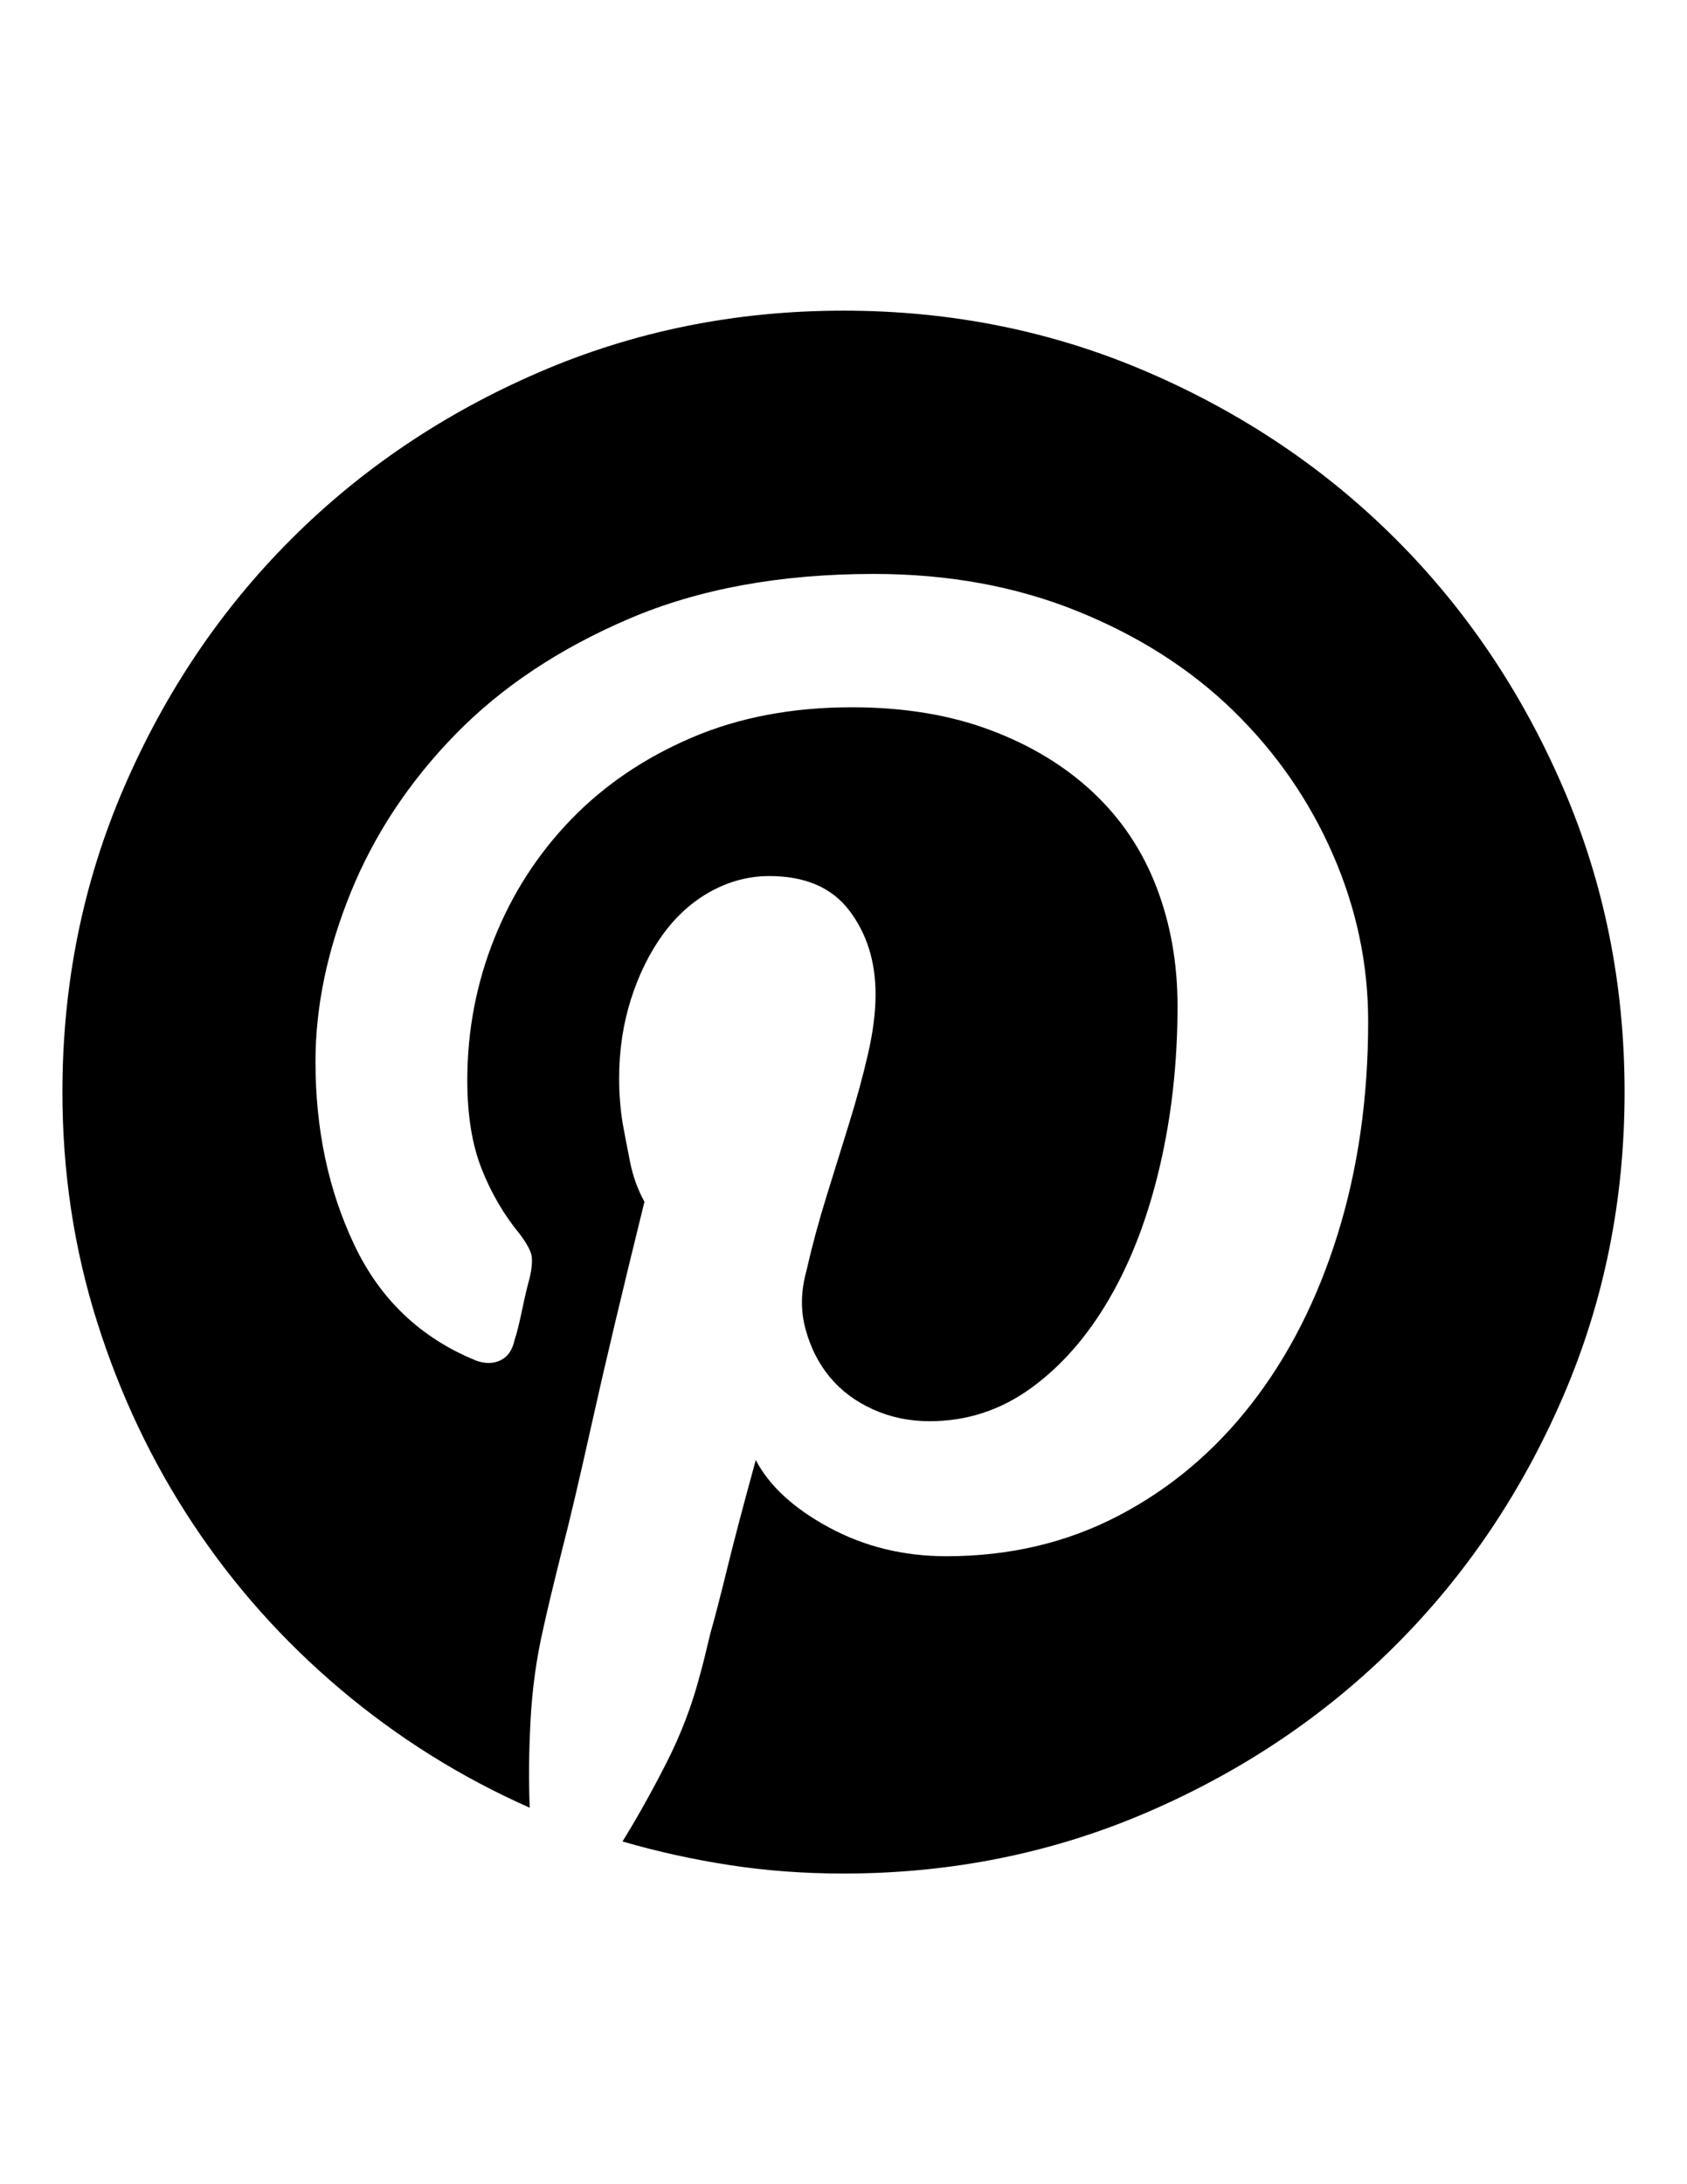
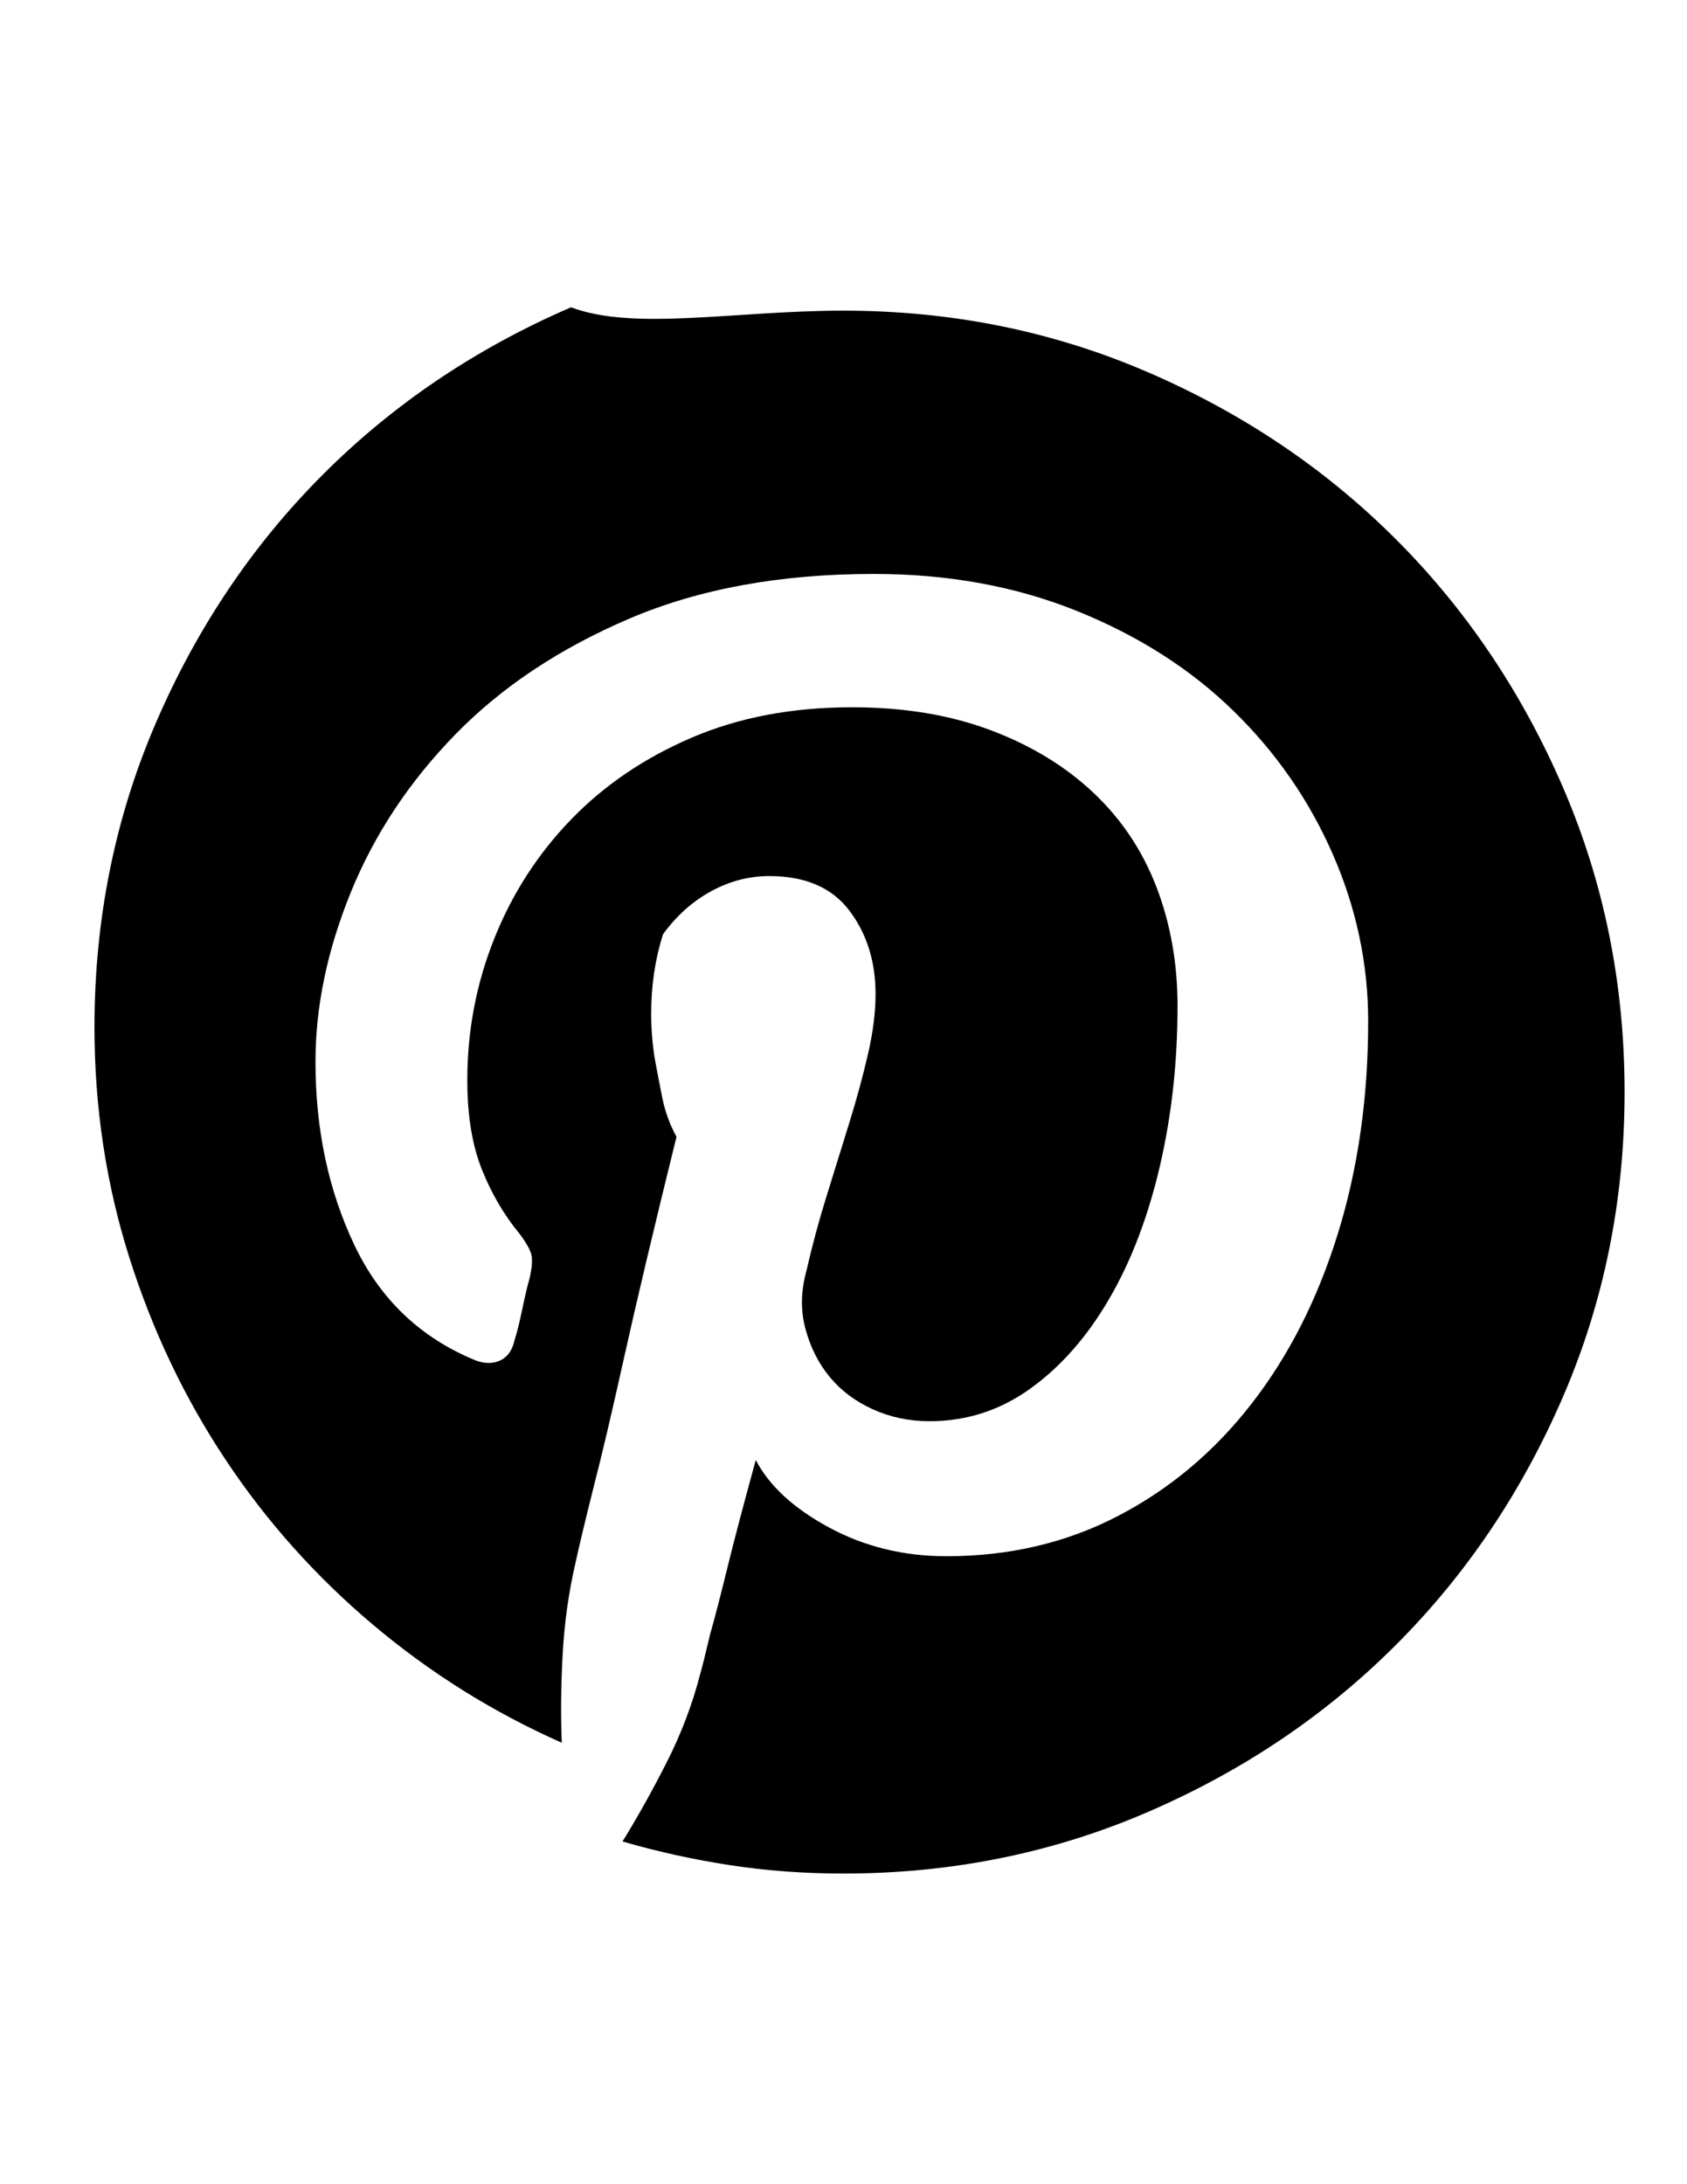
<svg xmlns="http://www.w3.org/2000/svg" version="1.1" id="Capa_1" x="0px" y="0px" width="612px" height="792px" viewBox="0 0 612 792" enable-background="new 0 0 612 792" xml:space="preserve">
-   <path d="M306,112.644c39.168,0,75.99,7.446,110.466,22.338c34.478,14.892,64.464,35.088,89.964,60.588s45.696,55.488,60.588,89.964  C581.91,320.01,589.356,356.832,589.356,396s-7.446,75.99-22.34,110.466c-14.892,34.478-35.088,64.464-60.588,89.964  s-55.486,45.696-89.964,60.588C381.99,671.91,345.168,679.356,306,679.356c-14.28,0-28.05-1.021-41.31-3.062  c-13.26-2.04-26.214-4.896-38.862-8.568c5.304-8.566,10.608-18.054,15.912-28.458c5.304-10.402,9.384-21.112,12.24-32.13  c0.816-2.854,2.04-7.752,3.672-14.688c1.632-5.712,3.672-13.566,6.12-23.562c2.448-9.996,5.916-23.152,10.404-39.474  c4.896,9.384,13.77,17.544,26.622,24.479c12.854,6.937,27.03,10.403,42.534,10.403c22.848,0,43.656-4.896,62.424-14.688  c18.77-9.792,34.884-23.358,48.348-40.698c13.466-17.34,23.868-37.842,31.214-61.506c7.344-23.664,11.016-49.368,11.016-77.112  c0-20.808-4.284-41.004-12.852-60.588c-8.568-19.584-20.604-36.924-36.108-52.02s-34.374-27.132-56.61-36.108  c-22.234-8.976-46.816-13.464-73.746-13.464c-33.864,0-63.443,5.406-88.74,16.218c-25.296,10.812-46.308,24.786-63.036,41.922  c-16.728,17.136-29.376,36.21-37.944,57.222c-8.568,21.012-12.852,41.514-12.852,61.506c0,24.48,4.692,46.614,14.076,66.402  s24.072,33.763,44.064,41.922c3.264,1.226,6.222,1.226,8.874,0c2.652-1.224,4.386-3.672,5.202-7.344  c0.816-2.448,1.734-6.12,2.754-11.016c1.02-4.896,1.938-8.772,2.754-11.628c0.816-3.672,1.02-6.428,0.612-8.264  c-0.408-1.836-1.836-4.386-4.284-7.648c-5.712-6.938-10.302-14.79-13.77-23.562c-3.468-8.771-5.202-19.48-5.202-32.13  c0-17.952,3.264-35.088,9.792-51.408c6.528-16.32,15.81-30.702,27.846-43.146c12.036-12.444,26.622-22.338,43.758-29.682  c17.136-7.344,36.516-11.016,58.14-11.016c18.77,0,35.496,2.754,50.186,8.262c14.688,5.508,27.132,13.056,37.332,22.644  s17.85,21.012,22.95,34.272c5.1,13.26,7.648,27.642,7.648,43.146c0,20.4-2.142,39.78-6.426,58.14  c-4.284,18.36-10.404,34.374-18.36,48.042s-17.44,24.48-28.458,32.438c-11.016,7.956-23.256,11.934-36.72,11.934  c-7.344,0-14.178-1.428-20.502-4.284c-6.324-2.854-11.526-6.73-15.606-11.628c-4.08-4.896-7.038-10.71-8.874-17.44  c-1.836-6.732-1.734-13.771,0.306-21.114c2.04-8.977,4.488-18.054,7.344-27.234c2.856-9.18,5.61-18.054,8.262-26.622  c2.652-8.566,4.896-16.83,6.732-24.786s2.754-15.198,2.754-21.726c0-11.832-3.162-21.93-9.486-30.294  c-6.324-8.364-16.014-12.546-29.07-12.546c-7.344,0-14.382,1.836-21.114,5.508s-12.546,8.874-17.442,15.606  s-8.772,14.586-11.628,23.562c-2.856,8.976-4.284,18.564-4.284,28.764c0,5.304,0.408,10.608,1.224,15.912  c0.816,4.488,1.734,9.282,2.754,14.383s2.754,9.895,5.202,14.383c-8.16,33.048-14.484,59.67-18.972,79.865  c-4.488,20.195-8.16,35.803-11.016,46.817c-3.264,13.056-5.508,22.44-6.732,28.152c-2.448,10.606-3.978,21.624-4.59,33.048  c-0.612,11.424-0.714,22.032-0.306,31.824c-24.888-11.018-47.736-25.297-68.544-42.841c-20.808-17.545-38.658-37.535-53.55-59.977  c-14.892-22.439-26.52-46.92-34.884-73.439c-8.365-26.52-12.547-54.264-12.547-83.231c0-39.168,7.446-75.99,22.338-110.466  c14.892-34.476,35.088-64.464,60.588-89.964s55.488-45.696,89.964-60.588C230.01,120.09,266.832,112.644,306,112.644z" />
+   <path d="M306,112.644c39.168,0,75.99,7.446,110.466,22.338c34.478,14.892,64.464,35.088,89.964,60.588s45.696,55.488,60.588,89.964  C581.91,320.01,589.356,356.832,589.356,396s-7.446,75.99-22.34,110.466c-14.892,34.478-35.088,64.464-60.588,89.964  s-55.486,45.696-89.964,60.588C381.99,671.91,345.168,679.356,306,679.356c-14.28,0-28.05-1.021-41.31-3.062  c-13.26-2.04-26.214-4.896-38.862-8.568c5.304-8.566,10.608-18.054,15.912-28.458c5.304-10.402,9.384-21.112,12.24-32.13  c0.816-2.854,2.04-7.752,3.672-14.688c1.632-5.712,3.672-13.566,6.12-23.562c2.448-9.996,5.916-23.152,10.404-39.474  c4.896,9.384,13.77,17.544,26.622,24.479c12.854,6.937,27.03,10.403,42.534,10.403c22.848,0,43.656-4.896,62.424-14.688  c18.77-9.792,34.884-23.358,48.348-40.698c13.466-17.34,23.868-37.842,31.214-61.506c7.344-23.664,11.016-49.368,11.016-77.112  c0-20.808-4.284-41.004-12.852-60.588c-8.568-19.584-20.604-36.924-36.108-52.02s-34.374-27.132-56.61-36.108  c-22.234-8.976-46.816-13.464-73.746-13.464c-33.864,0-63.443,5.406-88.74,16.218c-25.296,10.812-46.308,24.786-63.036,41.922  c-16.728,17.136-29.376,36.21-37.944,57.222c-8.568,21.012-12.852,41.514-12.852,61.506c0,24.48,4.692,46.614,14.076,66.402  s24.072,33.763,44.064,41.922c3.264,1.226,6.222,1.226,8.874,0c2.652-1.224,4.386-3.672,5.202-7.344  c0.816-2.448,1.734-6.12,2.754-11.016c1.02-4.896,1.938-8.772,2.754-11.628c0.816-3.672,1.02-6.428,0.612-8.264  c-0.408-1.836-1.836-4.386-4.284-7.648c-5.712-6.938-10.302-14.79-13.77-23.562c-3.468-8.771-5.202-19.48-5.202-32.13  c0-17.952,3.264-35.088,9.792-51.408c6.528-16.32,15.81-30.702,27.846-43.146c12.036-12.444,26.622-22.338,43.758-29.682  c17.136-7.344,36.516-11.016,58.14-11.016c18.77,0,35.496,2.754,50.186,8.262c14.688,5.508,27.132,13.056,37.332,22.644  s17.85,21.012,22.95,34.272c5.1,13.26,7.648,27.642,7.648,43.146c0,20.4-2.142,39.78-6.426,58.14  c-4.284,18.36-10.404,34.374-18.36,48.042s-17.44,24.48-28.458,32.438c-11.016,7.956-23.256,11.934-36.72,11.934  c-7.344,0-14.178-1.428-20.502-4.284c-6.324-2.854-11.526-6.73-15.606-11.628c-4.08-4.896-7.038-10.71-8.874-17.44  c-1.836-6.732-1.734-13.771,0.306-21.114c2.04-8.977,4.488-18.054,7.344-27.234c2.856-9.18,5.61-18.054,8.262-26.622  c2.652-8.566,4.896-16.83,6.732-24.786s2.754-15.198,2.754-21.726c0-11.832-3.162-21.93-9.486-30.294  c-6.324-8.364-16.014-12.546-29.07-12.546c-7.344,0-14.382,1.836-21.114,5.508s-12.546,8.874-17.442,15.606  c-2.856,8.976-4.284,18.564-4.284,28.764c0,5.304,0.408,10.608,1.224,15.912  c0.816,4.488,1.734,9.282,2.754,14.383s2.754,9.895,5.202,14.383c-8.16,33.048-14.484,59.67-18.972,79.865  c-4.488,20.195-8.16,35.803-11.016,46.817c-3.264,13.056-5.508,22.44-6.732,28.152c-2.448,10.606-3.978,21.624-4.59,33.048  c-0.612,11.424-0.714,22.032-0.306,31.824c-24.888-11.018-47.736-25.297-68.544-42.841c-20.808-17.545-38.658-37.535-53.55-59.977  c-14.892-22.439-26.52-46.92-34.884-73.439c-8.365-26.52-12.547-54.264-12.547-83.231c0-39.168,7.446-75.99,22.338-110.466  c14.892-34.476,35.088-64.464,60.588-89.964s55.488-45.696,89.964-60.588C230.01,120.09,266.832,112.644,306,112.644z" />
</svg>